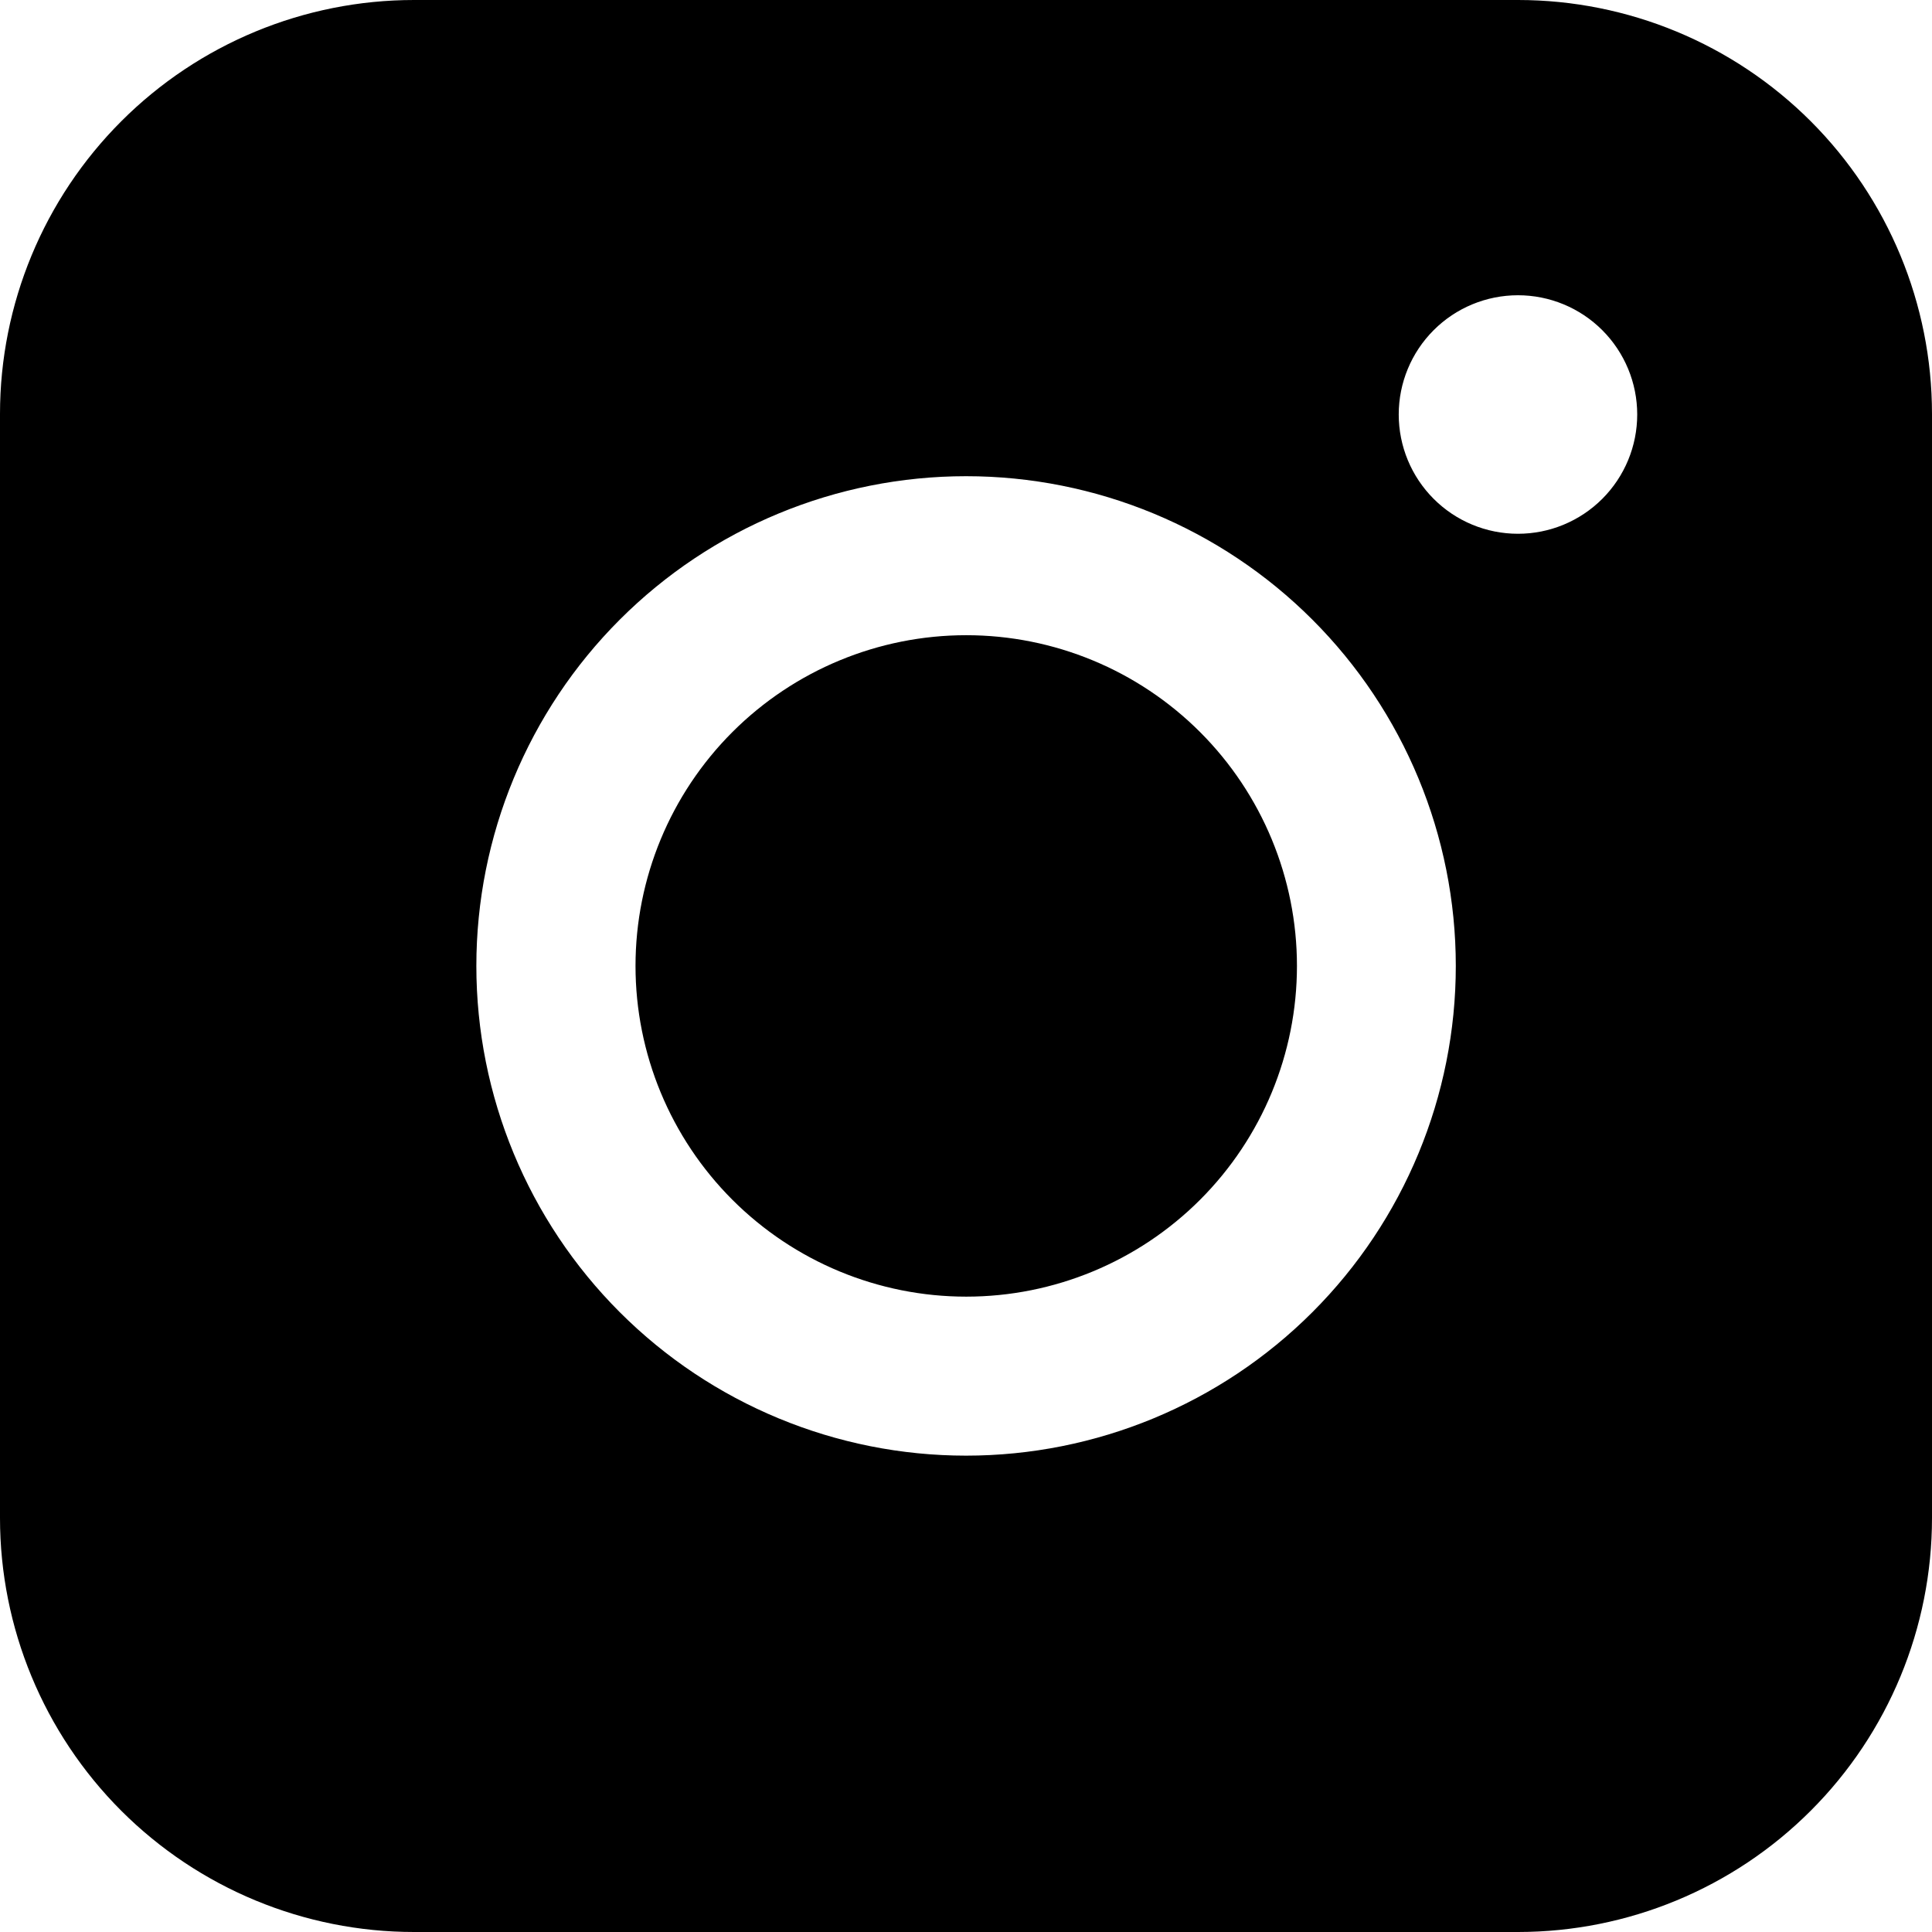
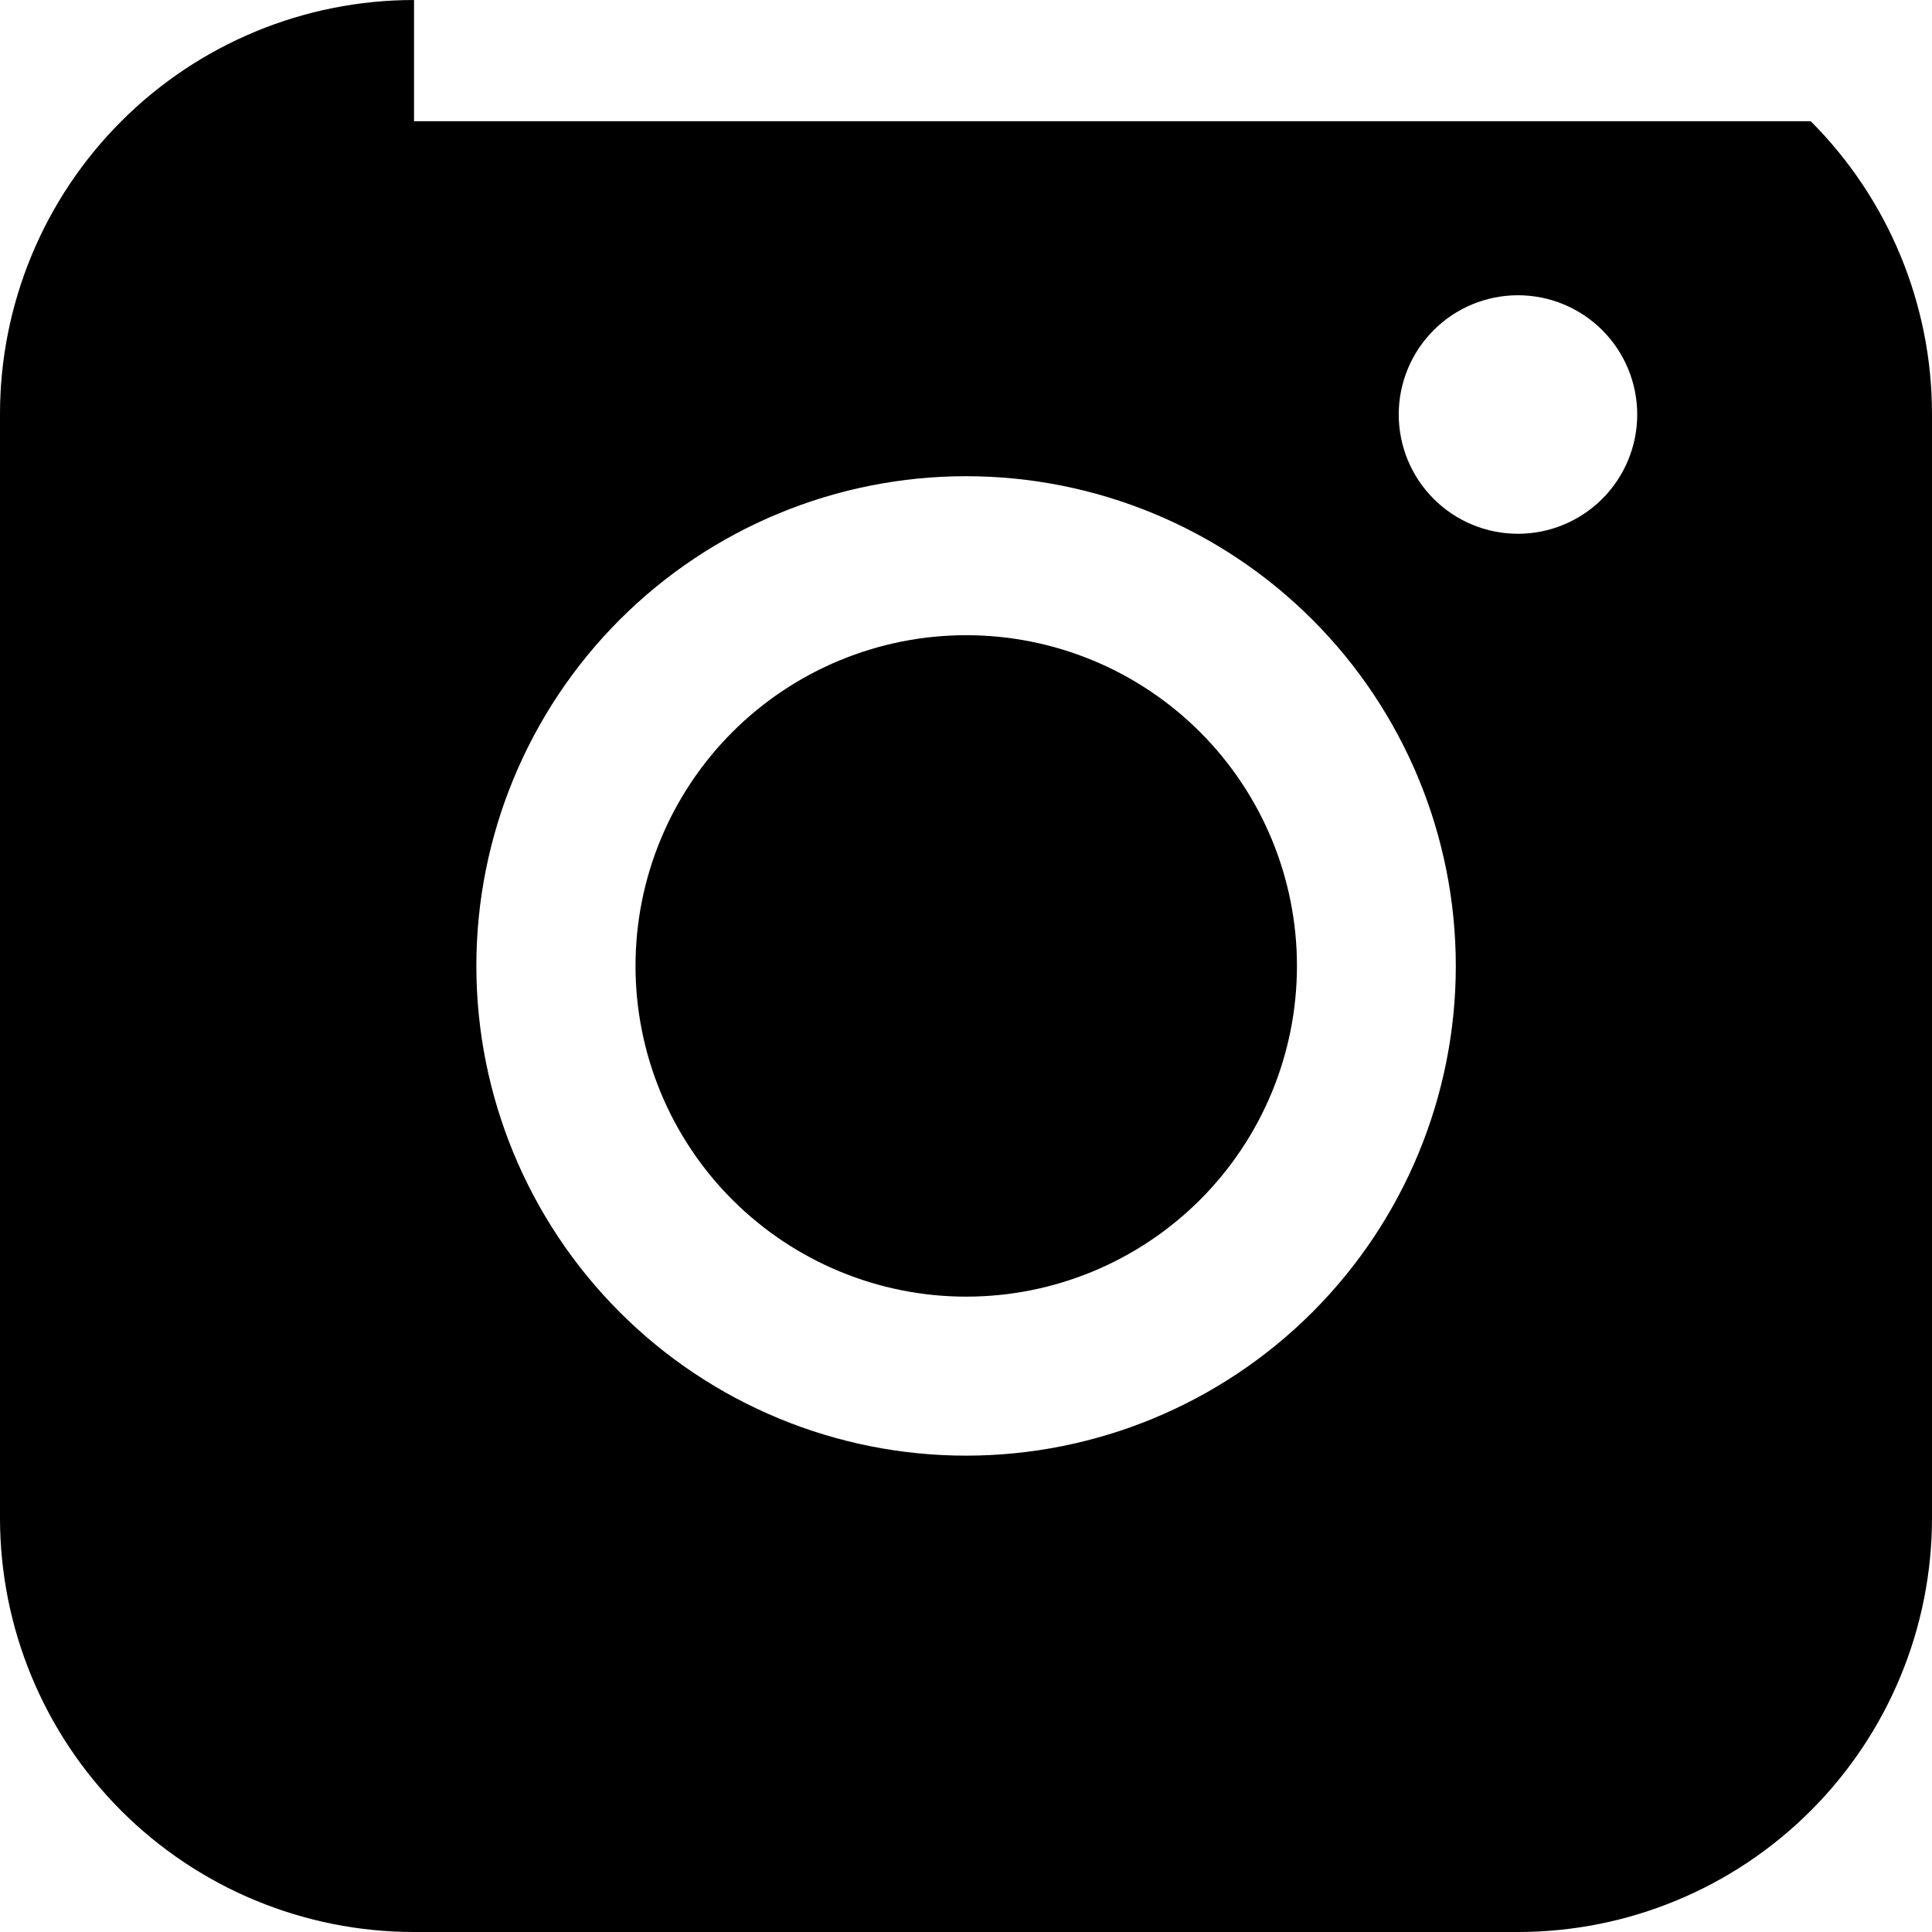
<svg xmlns="http://www.w3.org/2000/svg" width="50" height="50" viewBox="0 0 50 50" fill="none">
-   <path fill-rule="evenodd" clip-rule="evenodd" d="M10.715 0C7.874 -2.09497e-07 5.149 1.128 3.14 3.137C1.13 5.146 0.001 7.87 0 10.711V39.285C0 42.127 1.129 44.852 3.138 46.862C5.148 48.871 7.873 50 10.715 50H39.289C42.13 49.999 44.855 48.87 46.863 46.86C48.872 44.851 50 42.126 50 39.285V10.711C49.999 7.871 48.87 5.147 46.862 3.138C44.853 1.13 42.129 0.001 39.289 0H10.715ZM42.371 10.727C42.371 11.546 42.046 12.331 41.467 12.91C40.888 13.489 40.103 13.814 39.285 13.814C38.466 13.814 37.681 13.489 37.103 12.91C36.524 12.331 36.199 11.546 36.199 10.727C36.199 9.909 36.524 9.124 37.103 8.545C37.681 7.966 38.466 7.641 39.285 7.641C40.103 7.641 40.888 7.966 41.467 8.545C42.046 9.124 42.371 9.909 42.371 10.727ZM25.006 16.439C22.736 16.439 20.559 17.341 18.954 18.946C17.349 20.551 16.447 22.728 16.447 24.998C16.447 27.268 17.349 29.445 18.954 31.05C20.559 32.655 22.736 33.557 25.006 33.557C27.276 33.557 29.453 32.655 31.058 31.05C32.663 29.445 33.565 27.268 33.565 24.998C33.565 22.728 32.663 20.551 31.058 18.946C29.453 17.341 27.276 16.439 25.006 16.439ZM12.328 24.998C12.328 21.637 13.664 18.413 16.04 16.036C18.417 13.659 21.641 12.324 25.002 12.324C28.363 12.324 31.587 13.659 33.964 16.036C36.341 18.413 37.676 21.637 37.676 24.998C37.676 28.359 36.341 31.583 33.964 33.96C31.587 36.337 28.363 37.672 25.002 37.672C21.641 37.672 18.417 36.337 16.04 33.96C13.664 31.583 12.328 28.359 12.328 24.998Z" fill="black" />
+   <path fill-rule="evenodd" clip-rule="evenodd" d="M10.715 0C7.874 -2.09497e-07 5.149 1.128 3.14 3.137C1.13 5.146 0.001 7.87 0 10.711V39.285C0 42.127 1.129 44.852 3.138 46.862C5.148 48.871 7.873 50 10.715 50H39.289C42.13 49.999 44.855 48.87 46.863 46.86C48.872 44.851 50 42.126 50 39.285V10.711C49.999 7.871 48.87 5.147 46.862 3.138H10.715ZM42.371 10.727C42.371 11.546 42.046 12.331 41.467 12.91C40.888 13.489 40.103 13.814 39.285 13.814C38.466 13.814 37.681 13.489 37.103 12.91C36.524 12.331 36.199 11.546 36.199 10.727C36.199 9.909 36.524 9.124 37.103 8.545C37.681 7.966 38.466 7.641 39.285 7.641C40.103 7.641 40.888 7.966 41.467 8.545C42.046 9.124 42.371 9.909 42.371 10.727ZM25.006 16.439C22.736 16.439 20.559 17.341 18.954 18.946C17.349 20.551 16.447 22.728 16.447 24.998C16.447 27.268 17.349 29.445 18.954 31.05C20.559 32.655 22.736 33.557 25.006 33.557C27.276 33.557 29.453 32.655 31.058 31.05C32.663 29.445 33.565 27.268 33.565 24.998C33.565 22.728 32.663 20.551 31.058 18.946C29.453 17.341 27.276 16.439 25.006 16.439ZM12.328 24.998C12.328 21.637 13.664 18.413 16.04 16.036C18.417 13.659 21.641 12.324 25.002 12.324C28.363 12.324 31.587 13.659 33.964 16.036C36.341 18.413 37.676 21.637 37.676 24.998C37.676 28.359 36.341 31.583 33.964 33.96C31.587 36.337 28.363 37.672 25.002 37.672C21.641 37.672 18.417 36.337 16.04 33.96C13.664 31.583 12.328 28.359 12.328 24.998Z" fill="black" />
</svg>